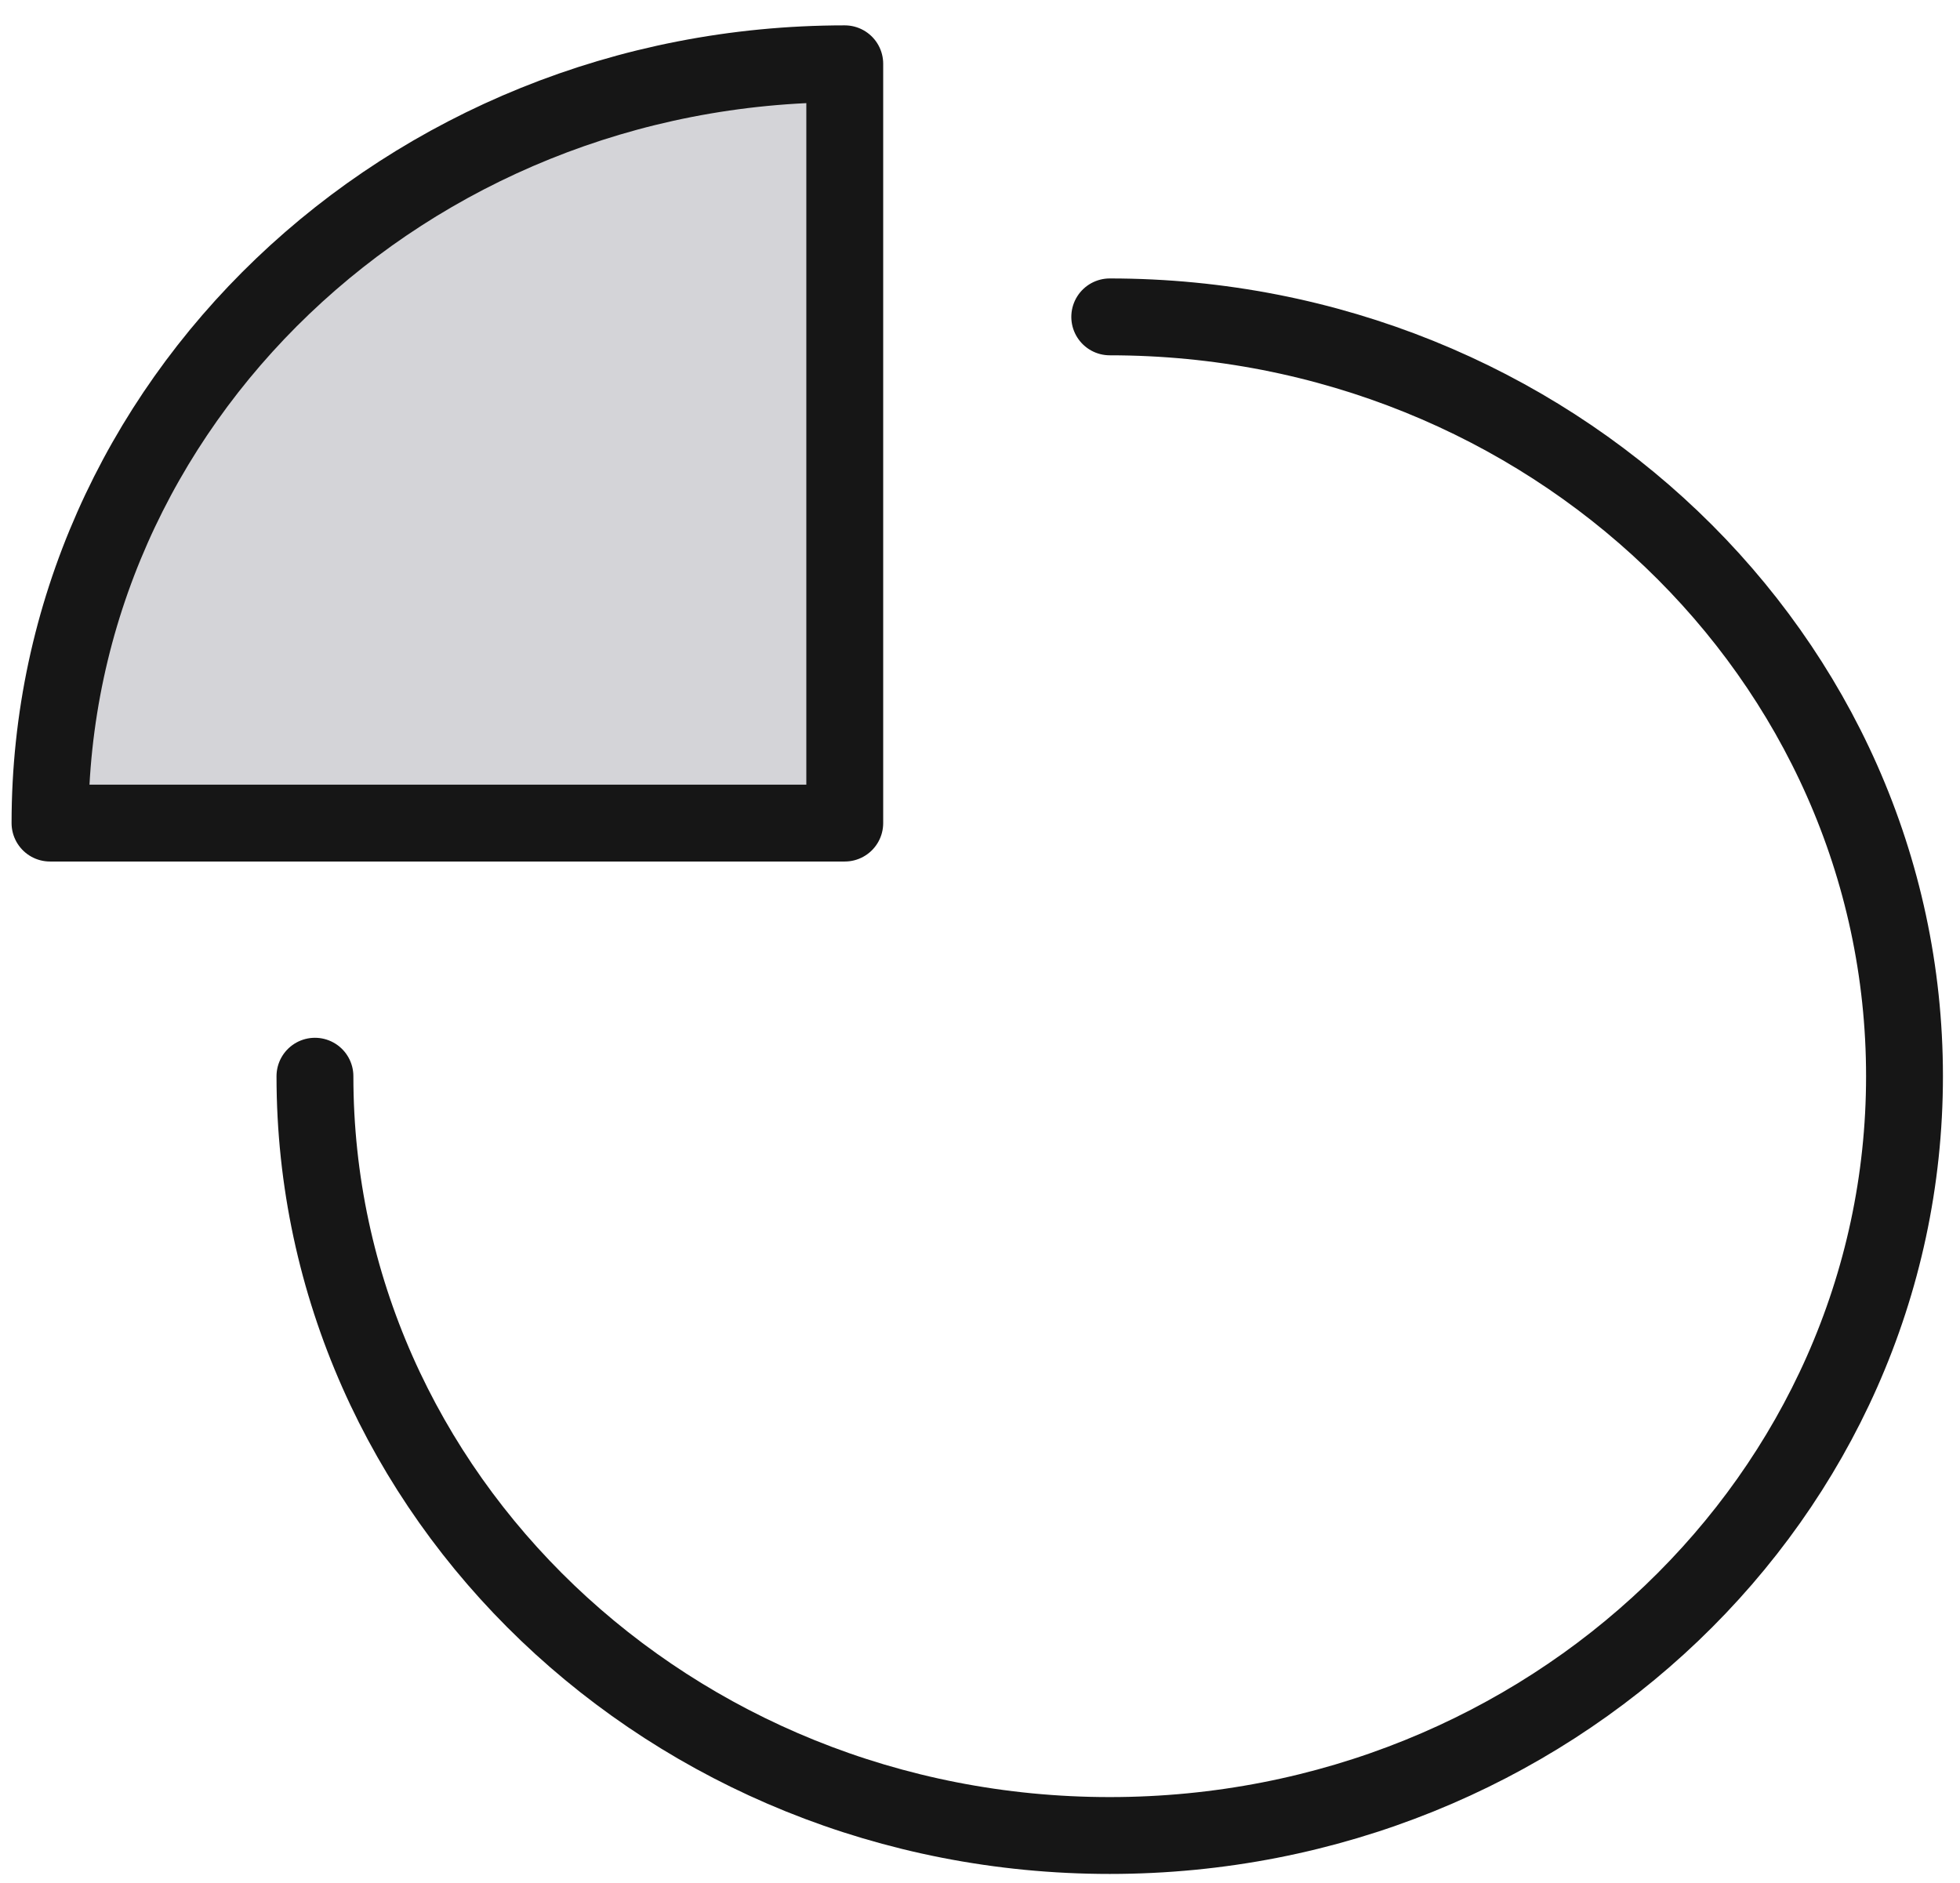
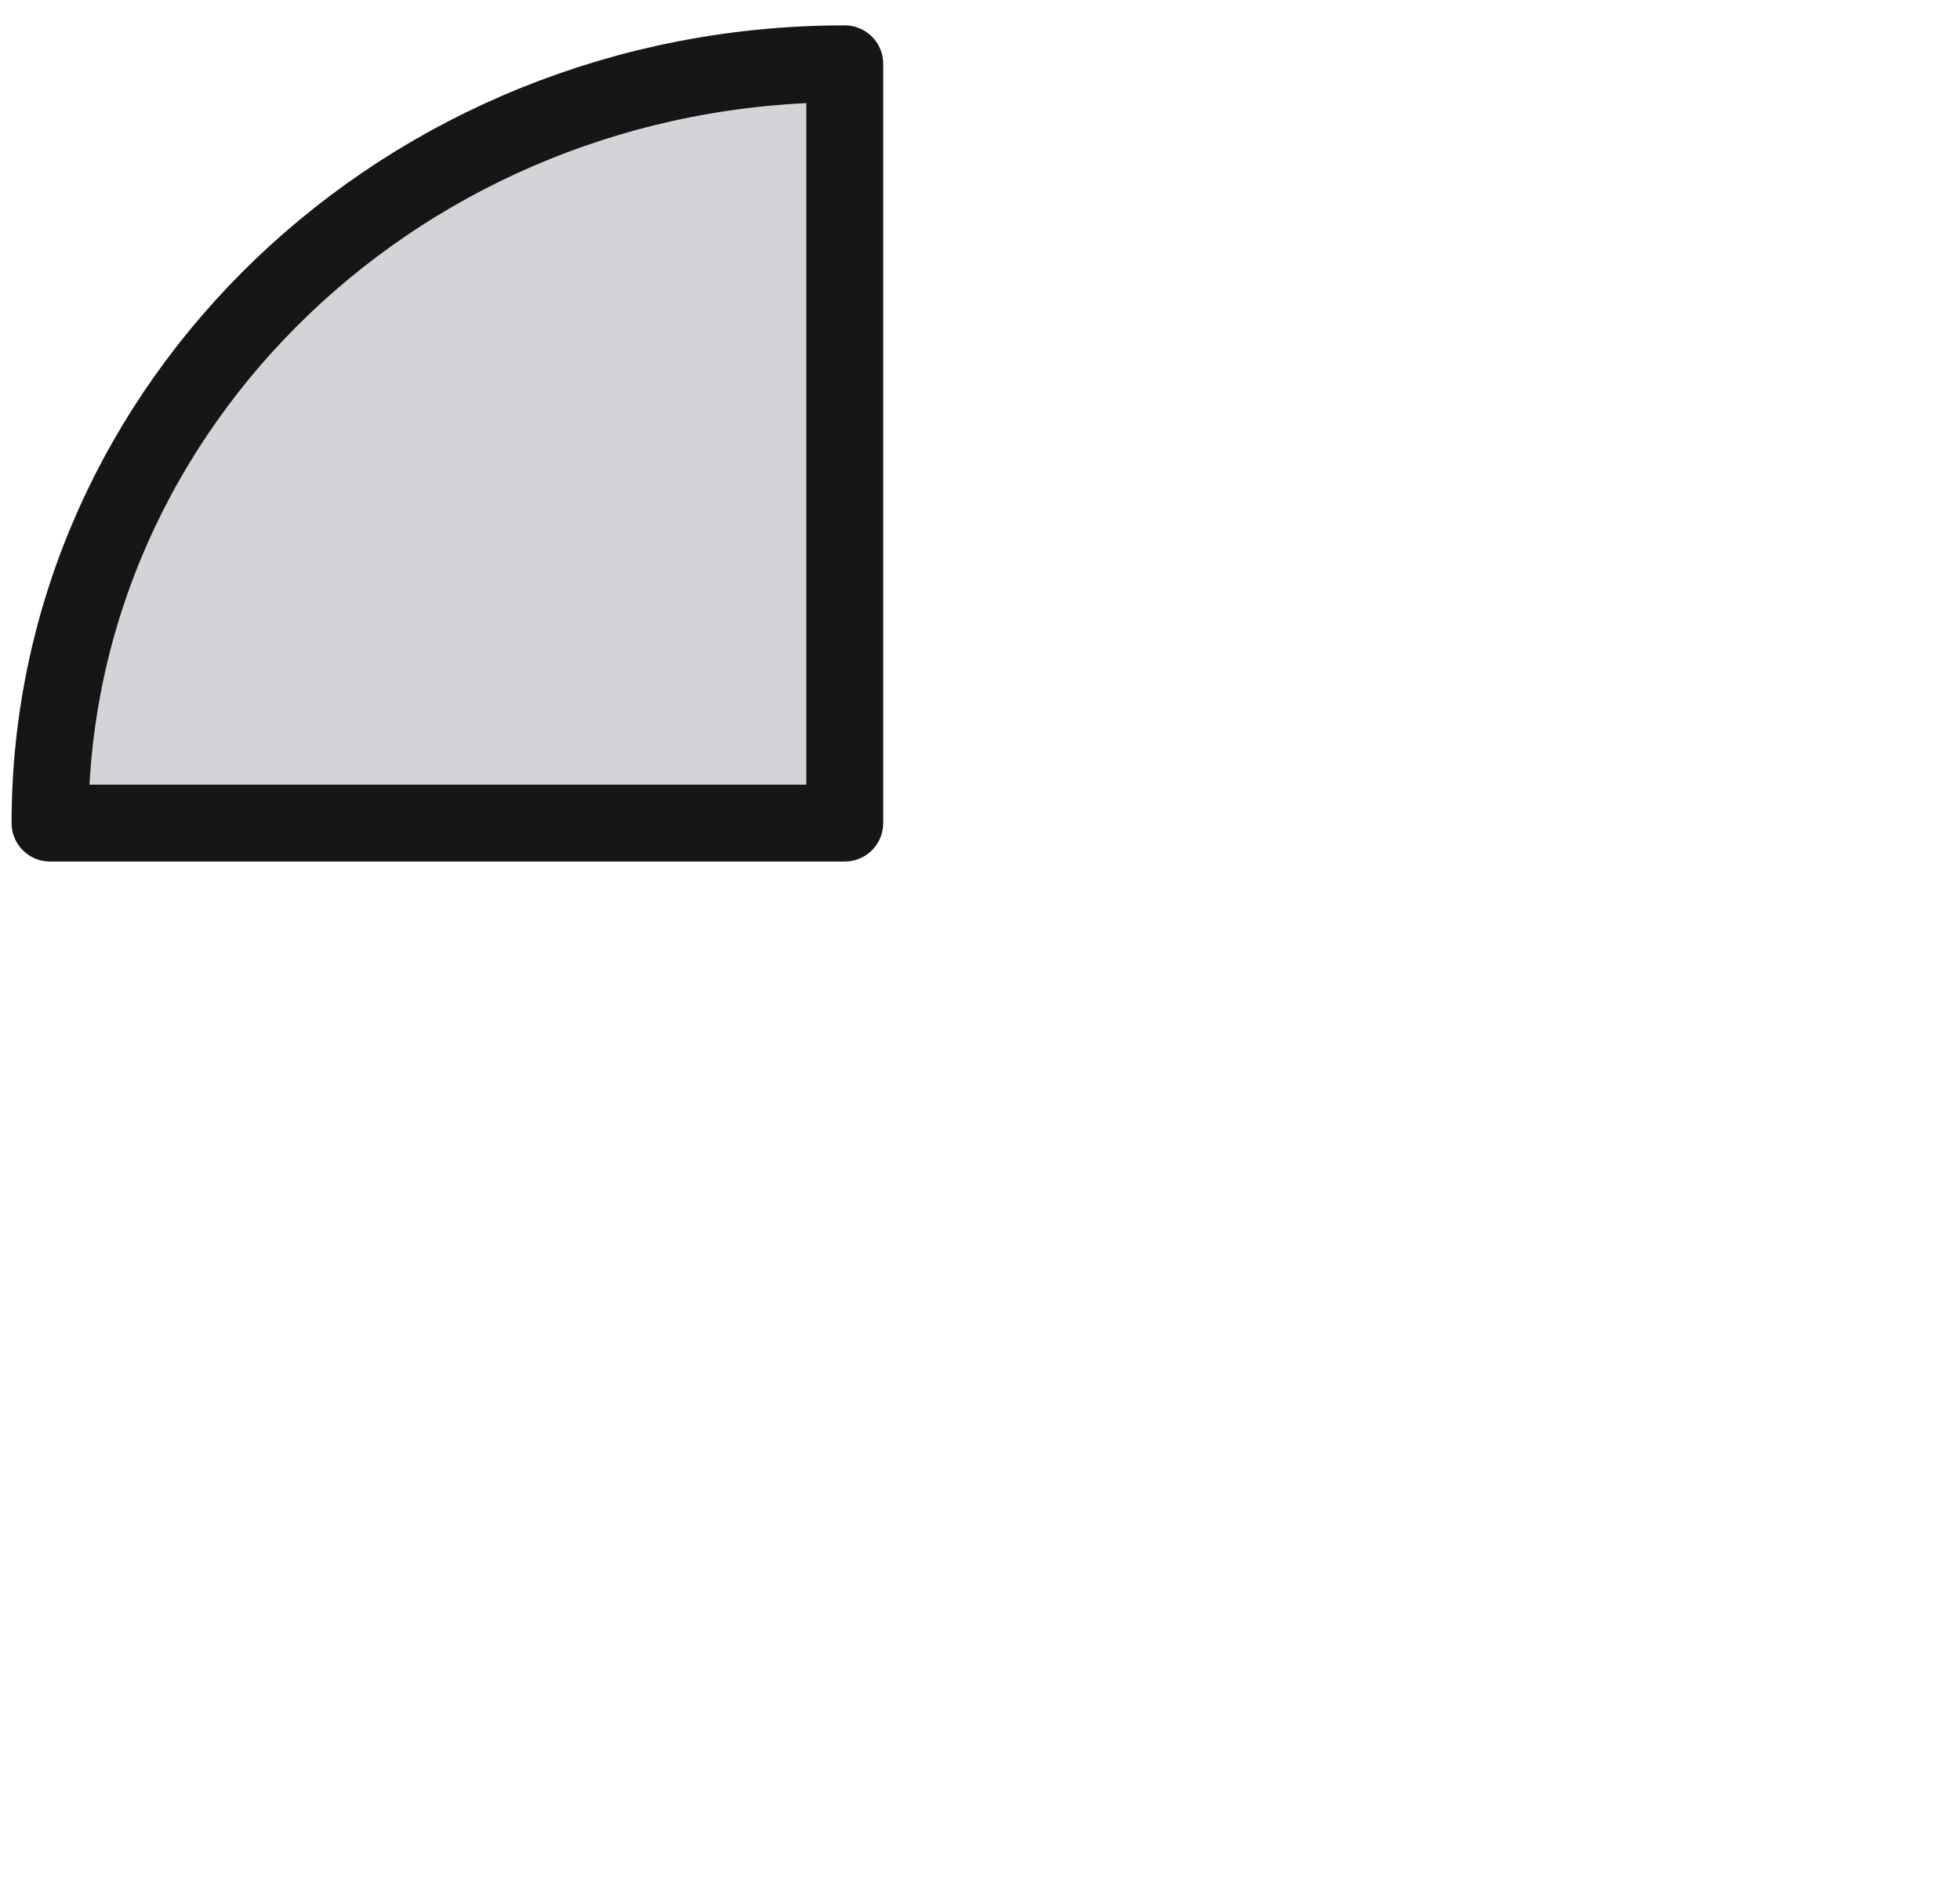
<svg xmlns="http://www.w3.org/2000/svg" width="51" height="49" viewBox="0 0 51 49" fill="none">
-   <path d="M28.876 8.246C40.297 8.246 49.556 17.093 49.556 28.006C49.556 38.918 40.297 47.765 28.876 47.765C17.454 47.765 8.195 38.918 8.195 28.006" stroke="#161616" stroke-width="2" stroke-miterlimit="10" stroke-linecap="round" stroke-linejoin="round" />
  <path d="M21.981 1.66C10.56 1.66 1.301 10.507 1.301 21.419H21.981V1.66Z" fill="#D4D4D8" stroke="#161616" stroke-width="2" stroke-miterlimit="10" stroke-linecap="round" stroke-linejoin="round" />
</svg>